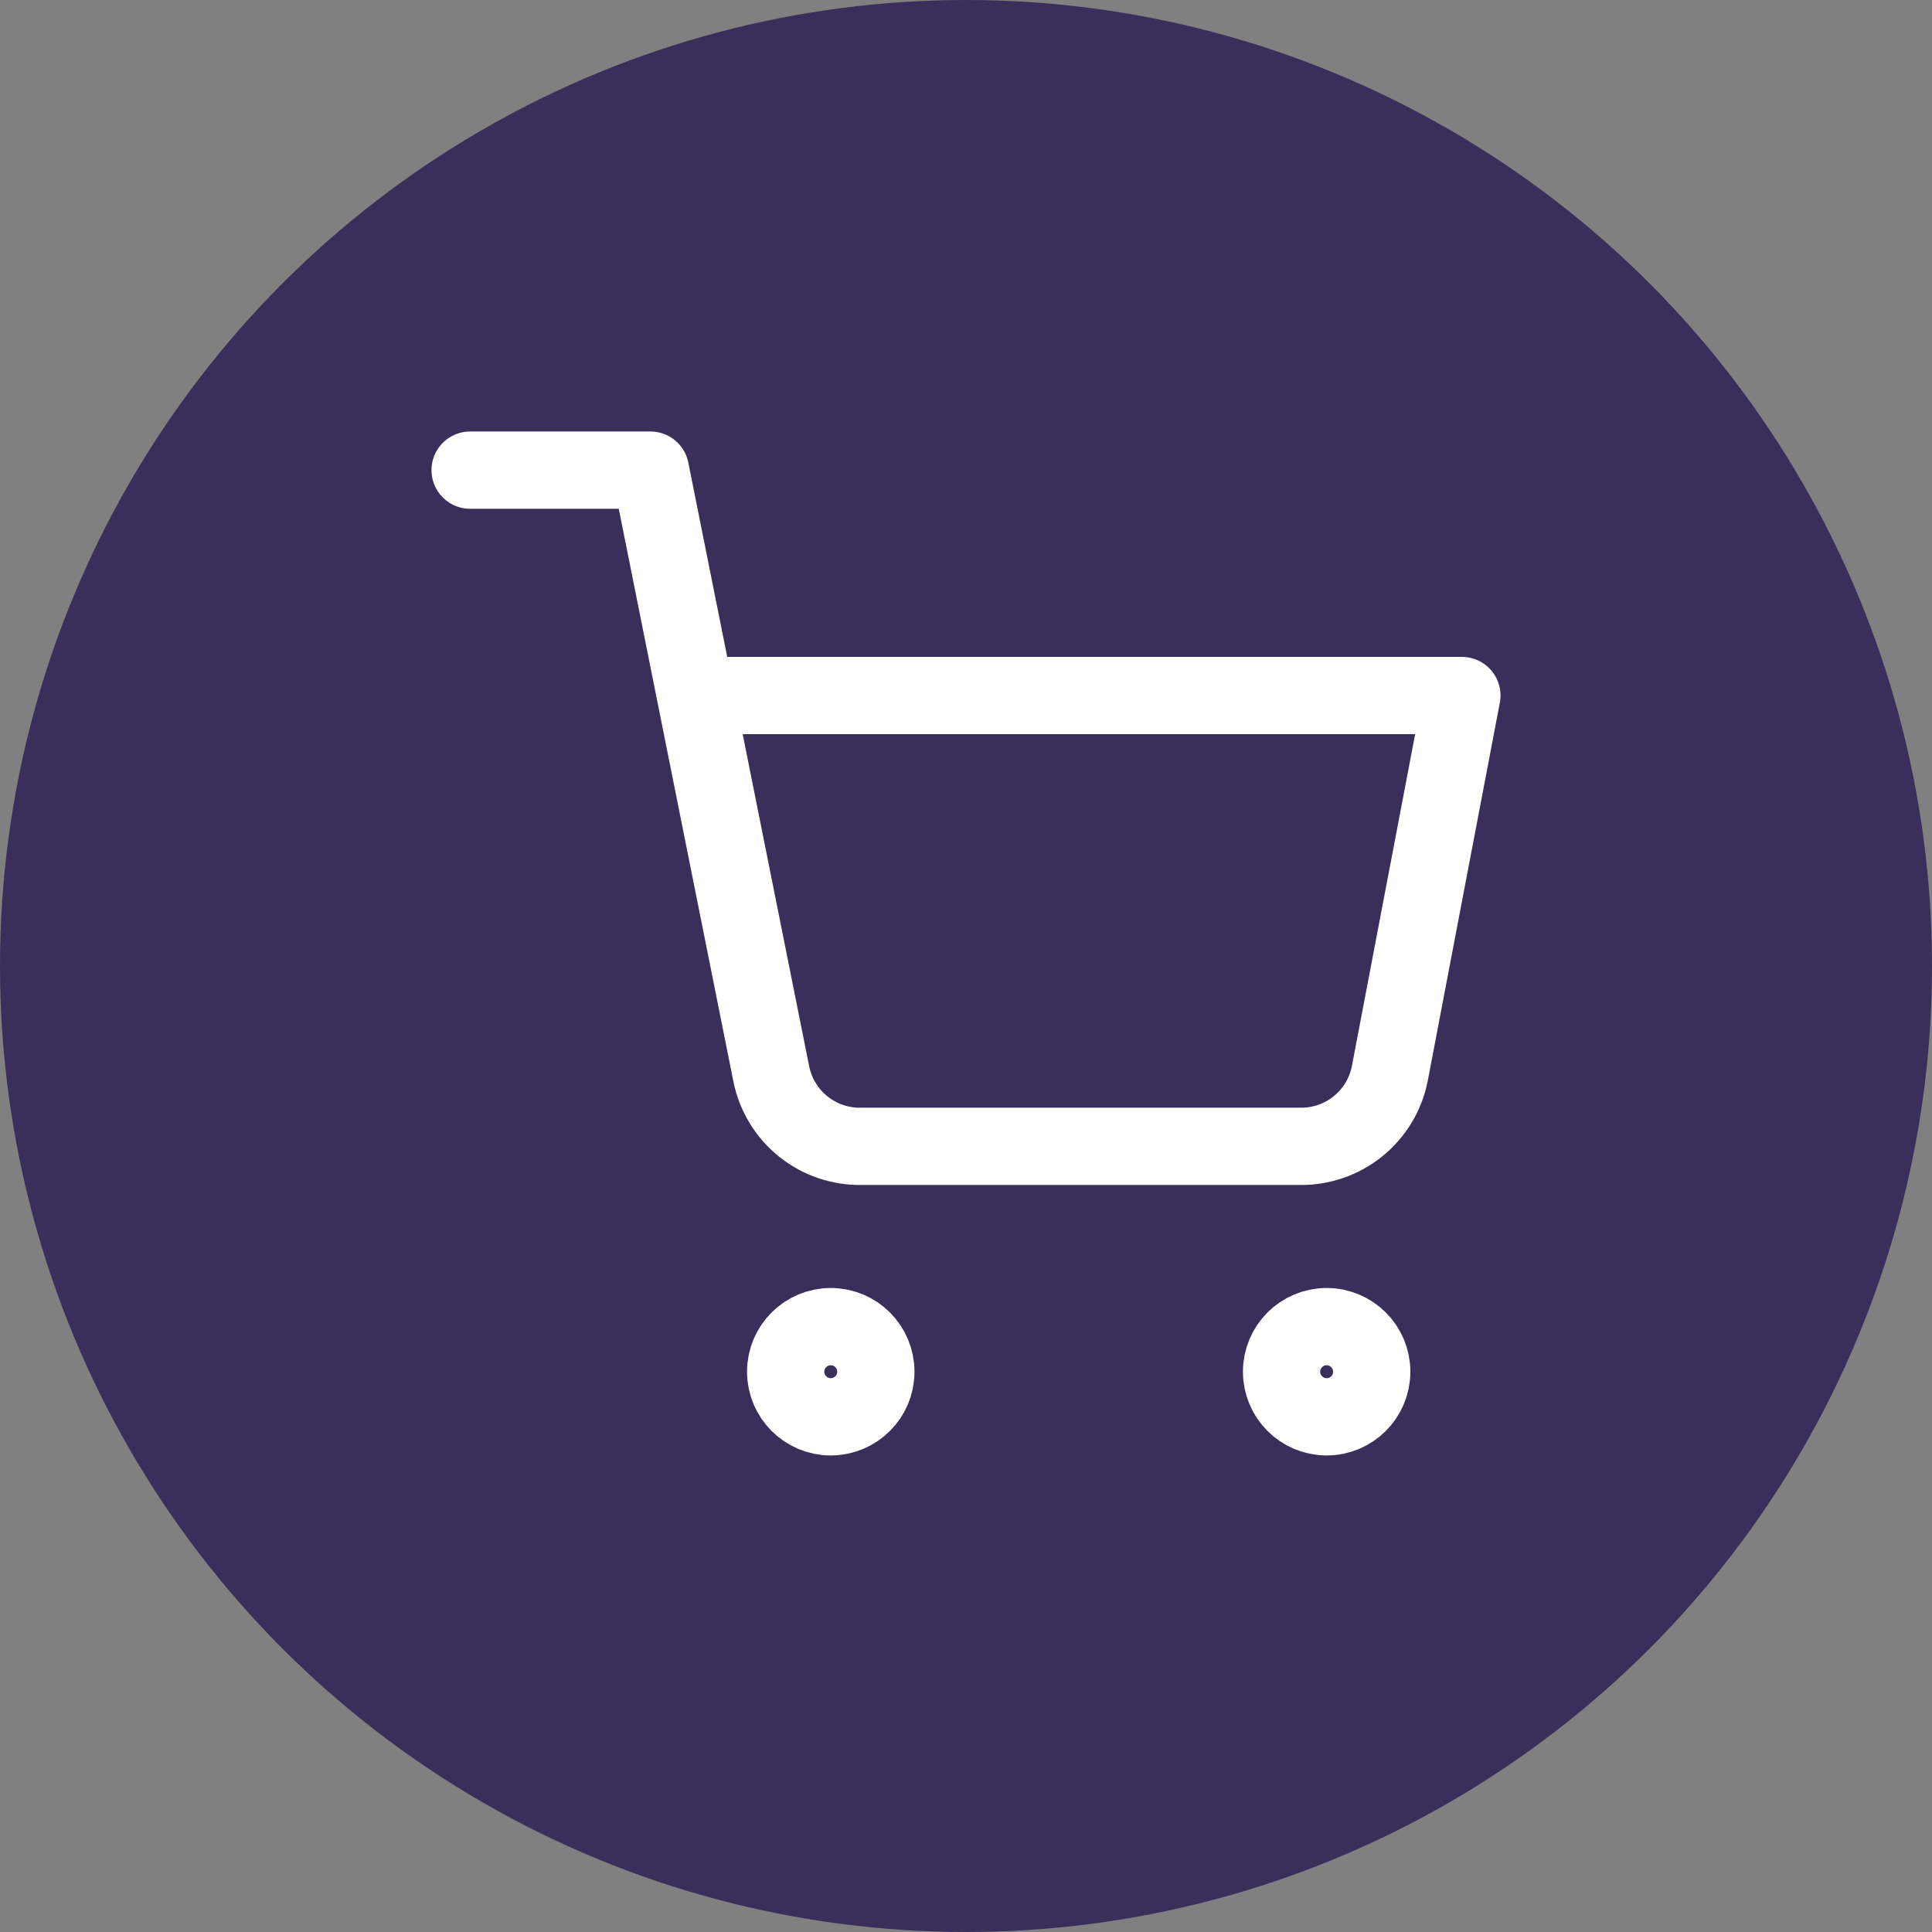
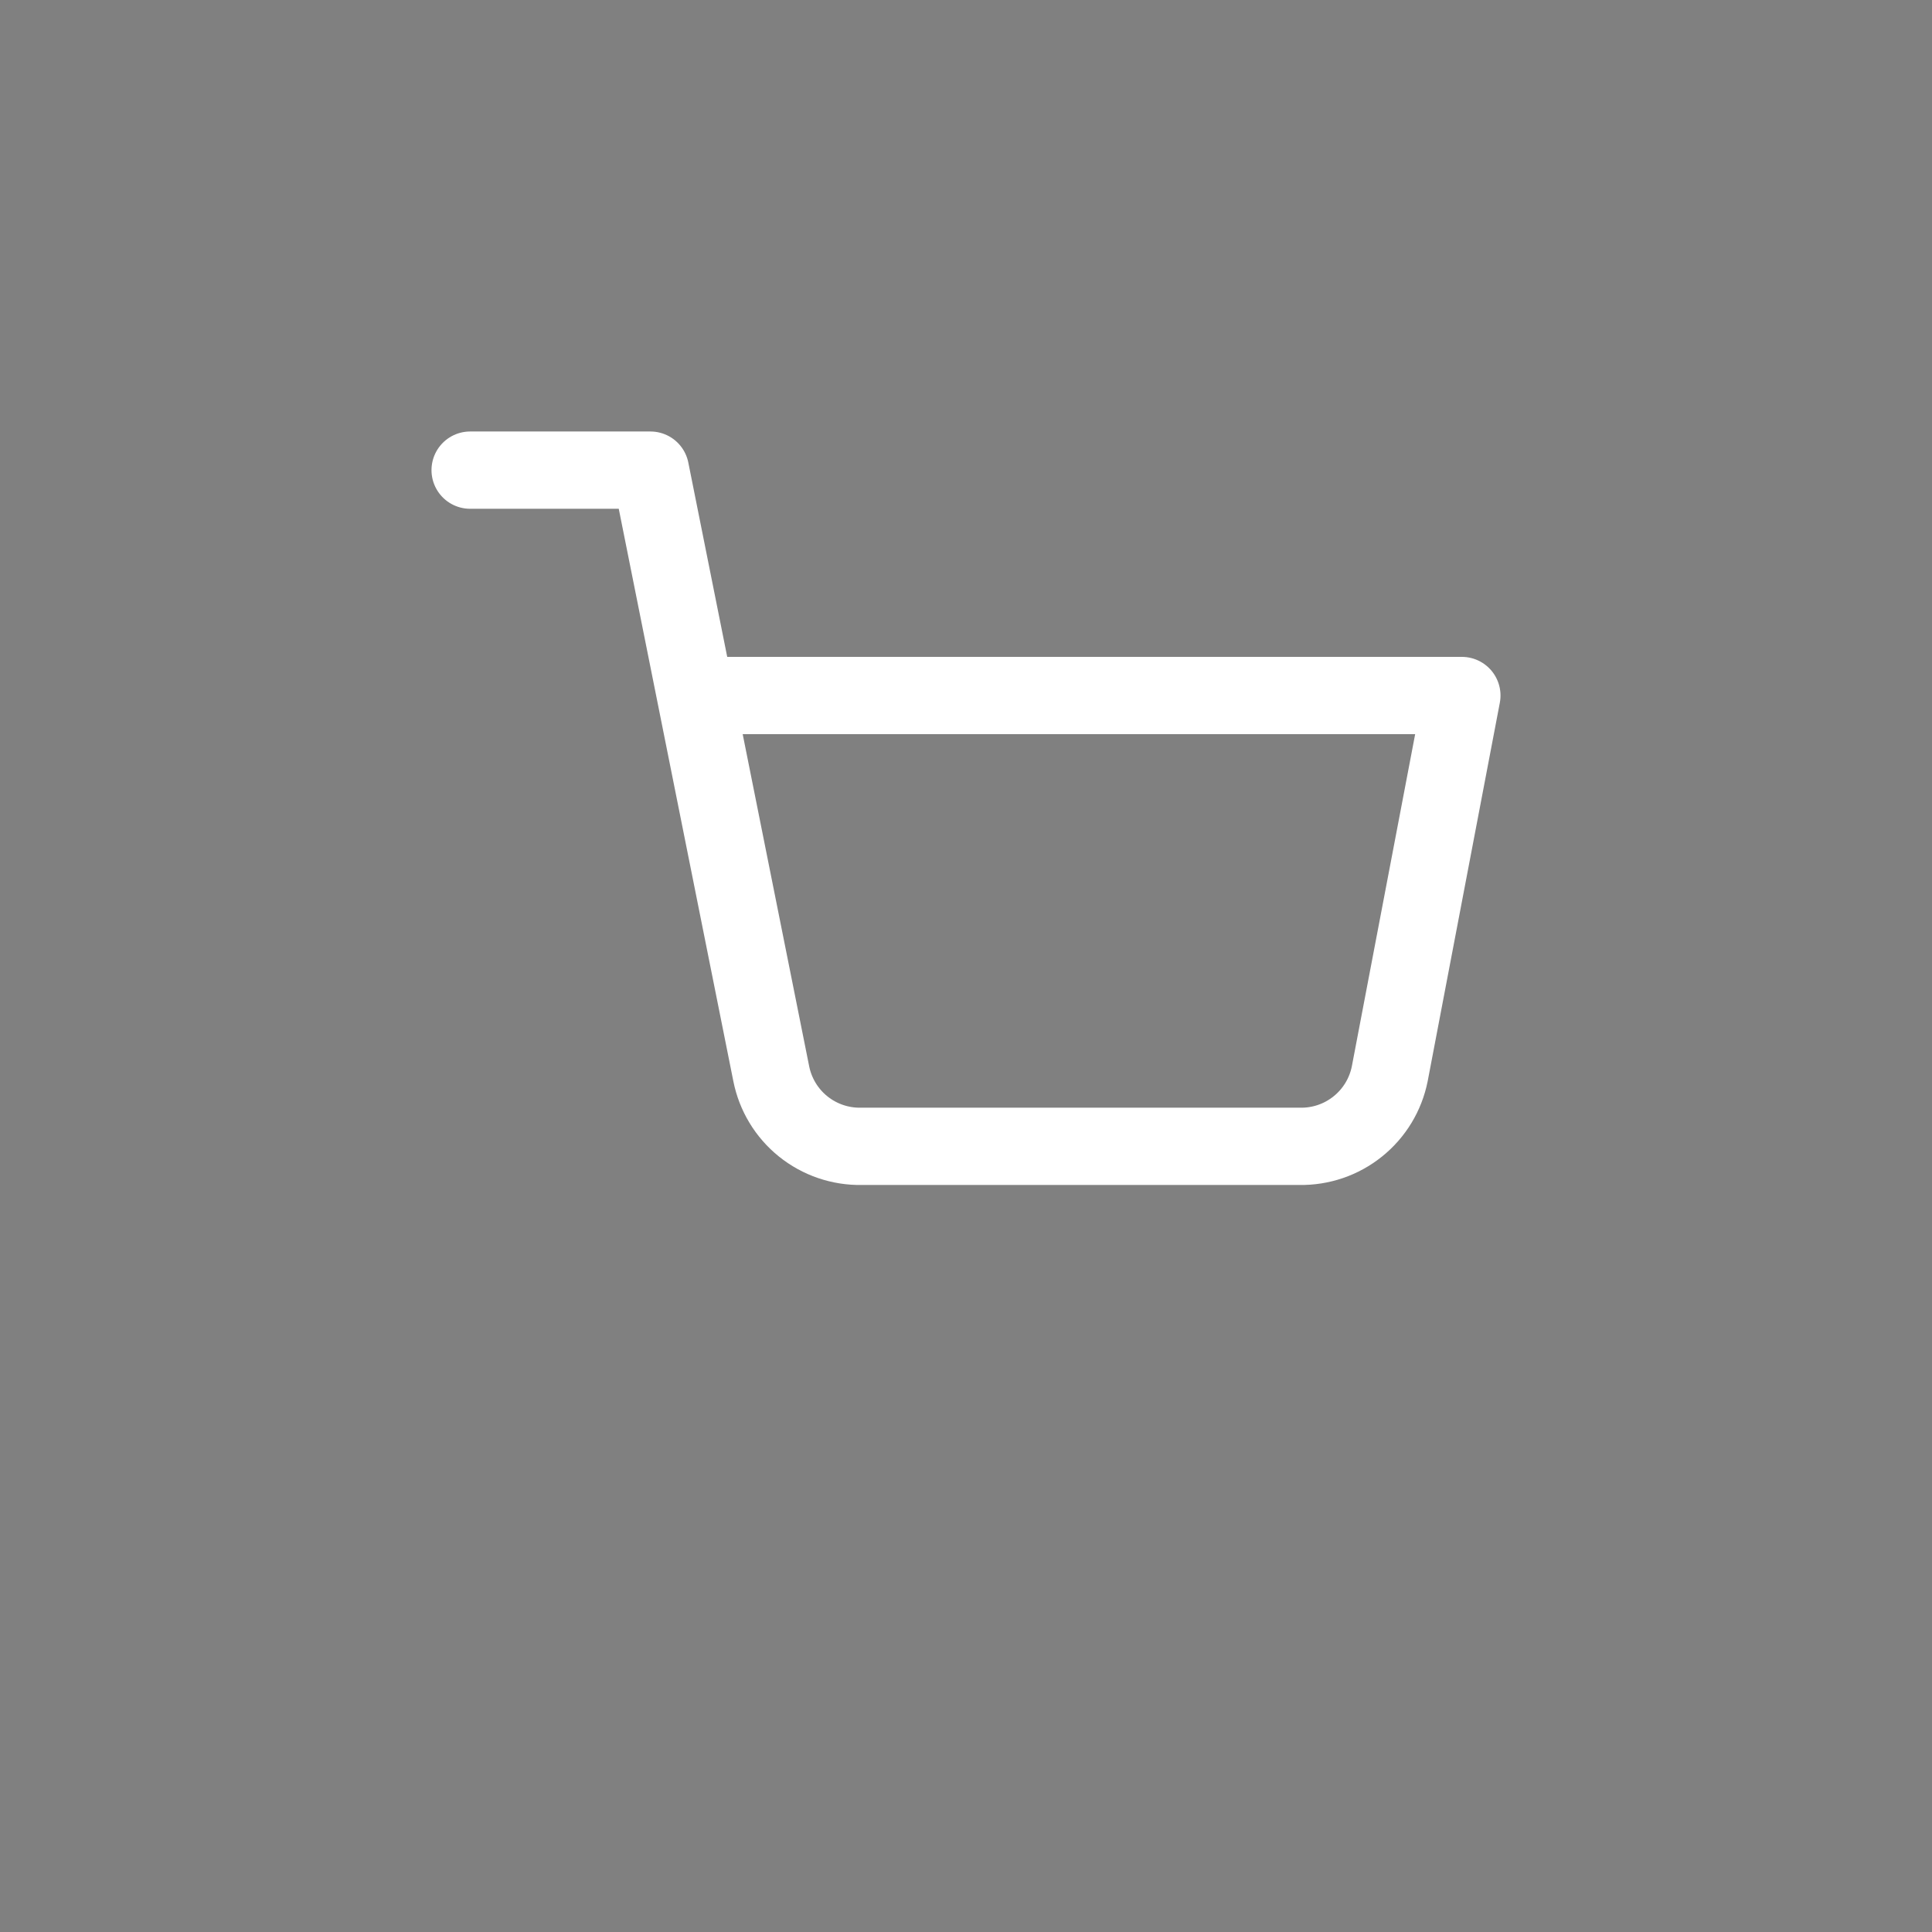
<svg xmlns="http://www.w3.org/2000/svg" width="50" height="50" viewBox="0 0 50 50" fill="none">
  <rect x="0" y="0" width="50" height="50" fill="#808080" stroke="none" />
-   <circle cx="25" cy="25" r="25" fill="#392F5A" />
-   <path d="M21.5 36.667C22.144 36.667 22.667 36.144 22.667 35.5C22.667 34.856 22.144 34.333 21.5 34.333C20.856 34.333 20.333 34.856 20.333 35.5C20.333 36.144 20.856 36.667 21.5 36.667Z" stroke="white" stroke-width="2" stroke-linecap="round" stroke-linejoin="round" />
-   <path d="M34.333 36.667C34.978 36.667 35.5 36.144 35.5 35.5C35.5 34.856 34.978 34.333 34.333 34.333C33.689 34.333 33.167 34.856 33.167 35.5C33.167 36.144 33.689 36.667 34.333 36.667Z" stroke="white" stroke-width="2" stroke-linecap="round" stroke-linejoin="round" />
  <path d="M12.167 12.167H16.833L19.96 27.788C20.067 28.326 20.359 28.808 20.785 29.151C21.212 29.495 21.746 29.677 22.293 29.667H33.633C34.181 29.677 34.715 29.495 35.141 29.151C35.568 28.808 35.86 28.326 35.967 27.788L37.833 18H18" stroke="white" stroke-width="2" stroke-linecap="round" stroke-linejoin="round" />
</svg>